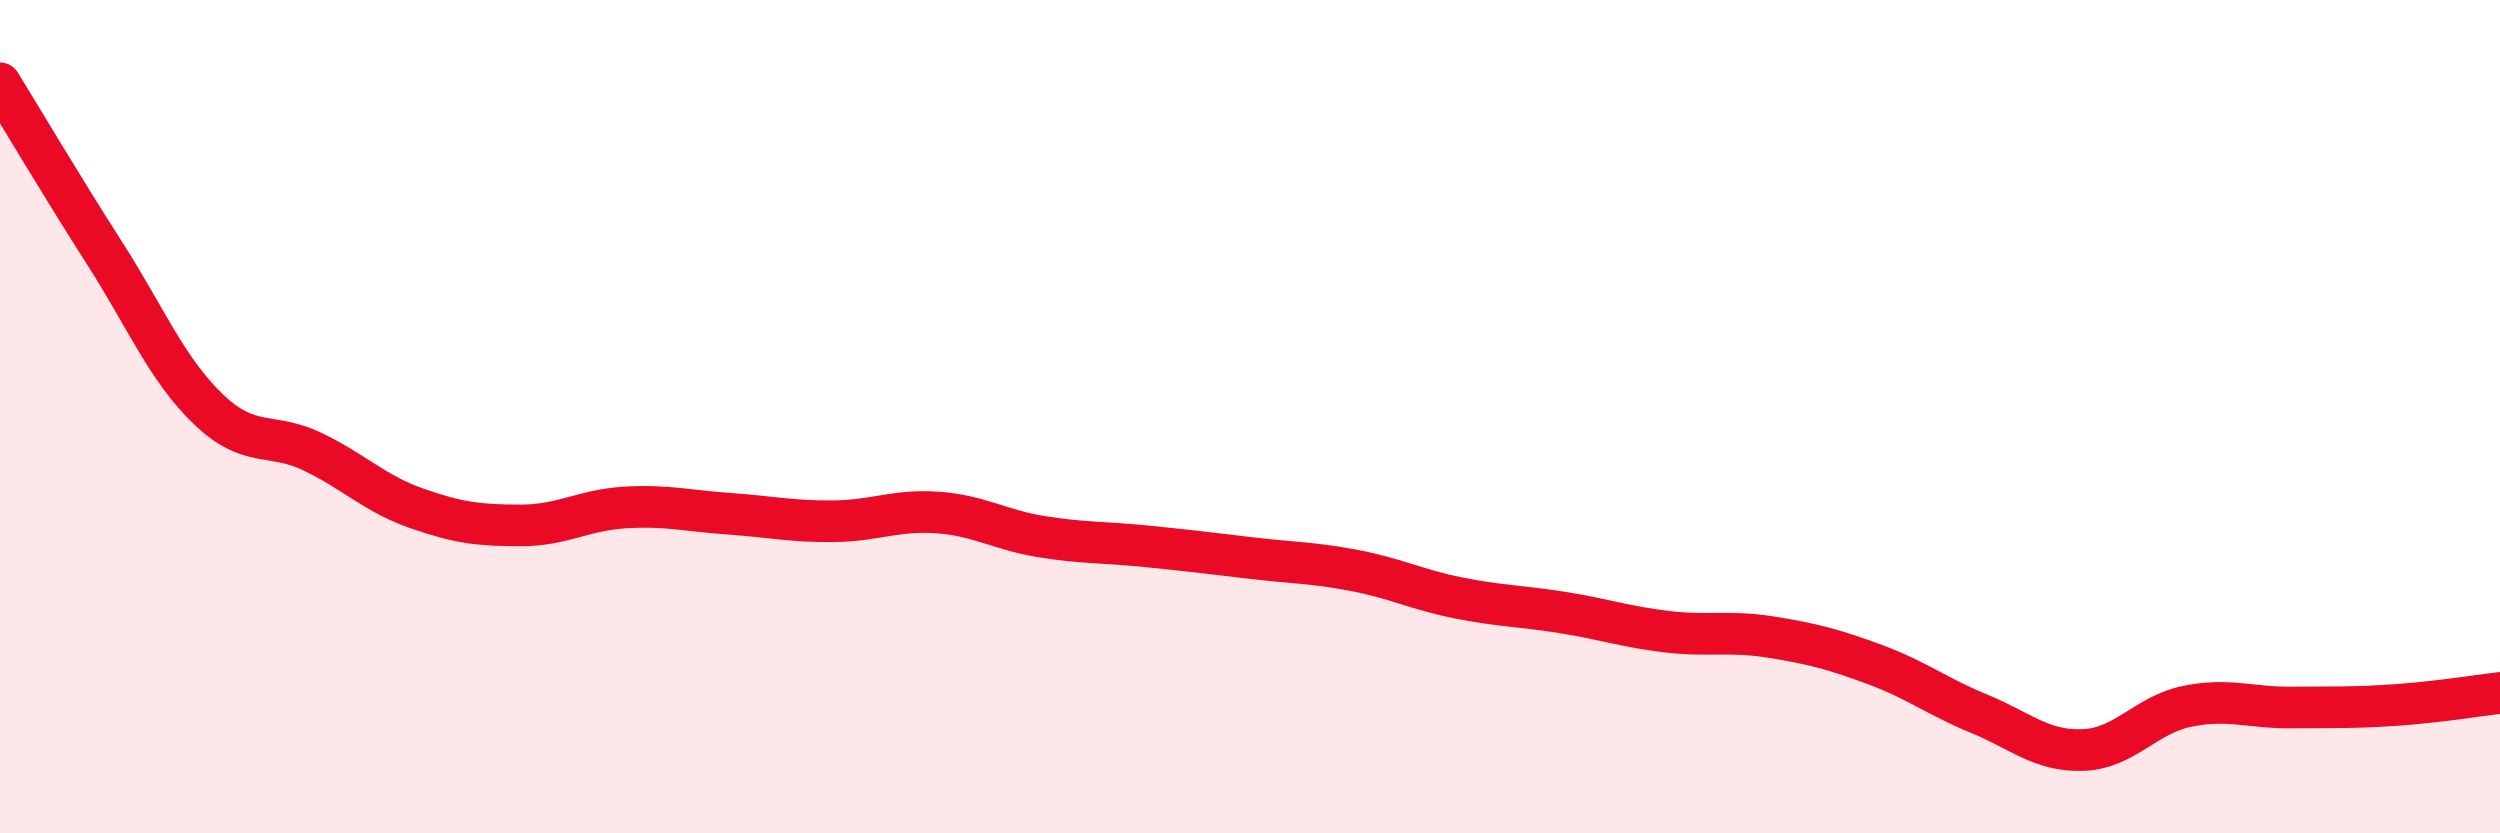
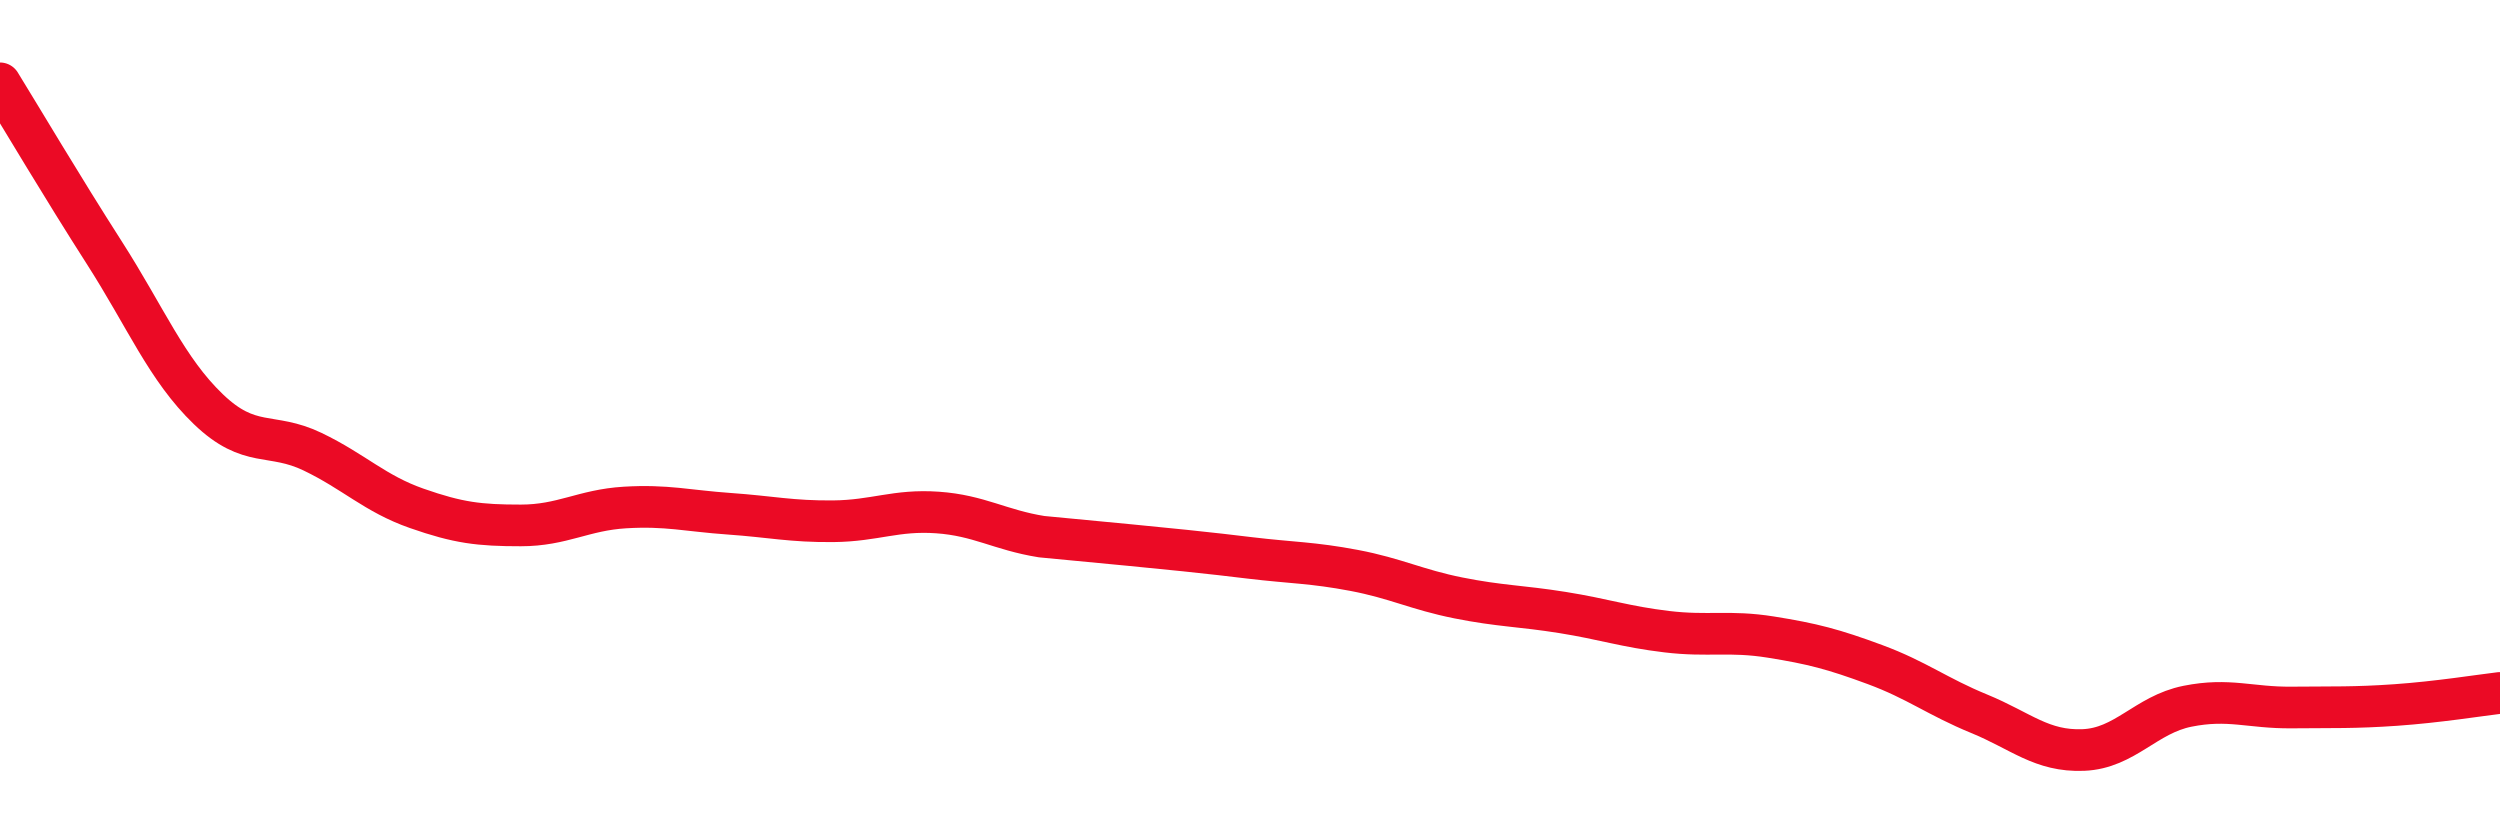
<svg xmlns="http://www.w3.org/2000/svg" width="60" height="20" viewBox="0 0 60 20">
-   <path d="M 0,2 C 0.5,2.81 1.5,4.5 2.5,6.06 C 3.5,7.62 4,8.86 5,9.82 C 6,10.78 6.5,10.36 7.5,10.84 C 8.5,11.32 9,11.85 10,12.2 C 11,12.55 11.5,12.61 12.5,12.61 C 13.5,12.61 14,12.24 15,12.18 C 16,12.12 16.5,12.26 17.5,12.33 C 18.5,12.4 19,12.52 20,12.51 C 21,12.5 21.5,12.23 22.5,12.3 C 23.5,12.37 24,12.72 25,12.88 C 26,13.04 26.5,13.01 27.5,13.11 C 28.5,13.21 29,13.27 30,13.39 C 31,13.51 31.5,13.5 32.5,13.69 C 33.5,13.88 34,14.15 35,14.35 C 36,14.55 36.5,14.54 37.5,14.7 C 38.5,14.86 39,15.04 40,15.16 C 41,15.28 41.5,15.13 42.5,15.29 C 43.5,15.45 44,15.58 45,15.95 C 46,16.32 46.5,16.72 47.5,17.13 C 48.5,17.54 49,18.04 50,18 C 51,17.96 51.5,17.15 52.5,16.95 C 53.5,16.75 54,16.99 55,16.98 C 56,16.97 56.5,16.99 57.5,16.92 C 58.5,16.85 59.5,16.69 60,16.63L60 20L0 20Z" fill="#EB0A25" opacity="0.1" stroke-linecap="round" stroke-linejoin="round" />
-   <path d="M 0,2 C 0.5,2.81 1.5,4.5 2.5,6.06 C 3.5,7.62 4,8.86 5,9.82 C 6,10.78 6.5,10.36 7.5,10.84 C 8.5,11.32 9,11.85 10,12.2 C 11,12.55 11.5,12.61 12.5,12.61 C 13.5,12.61 14,12.24 15,12.18 C 16,12.12 16.5,12.26 17.5,12.33 C 18.5,12.4 19,12.52 20,12.51 C 21,12.5 21.5,12.23 22.5,12.3 C 23.5,12.37 24,12.72 25,12.88 C 26,13.04 26.5,13.01 27.5,13.11 C 28.5,13.21 29,13.27 30,13.39 C 31,13.51 31.5,13.5 32.5,13.69 C 33.5,13.88 34,14.15 35,14.35 C 36,14.55 36.5,14.54 37.5,14.7 C 38.5,14.86 39,15.04 40,15.16 C 41,15.28 41.5,15.13 42.5,15.29 C 43.5,15.45 44,15.58 45,15.95 C 46,16.32 46.5,16.72 47.5,17.13 C 48.5,17.54 49,18.04 50,18 C 51,17.96 51.5,17.15 52.5,16.95 C 53.5,16.75 54,16.99 55,16.98 C 56,16.97 56.5,16.99 57.5,16.92 C 58.5,16.85 59.5,16.69 60,16.63" stroke="#EB0A25" stroke-width="1" fill="none" stroke-linecap="round" stroke-linejoin="round" />
+   <path d="M 0,2 C 0.5,2.81 1.5,4.5 2.5,6.06 C 3.5,7.62 4,8.86 5,9.82 C 6,10.78 6.5,10.36 7.5,10.84 C 8.5,11.32 9,11.85 10,12.2 C 11,12.55 11.5,12.61 12.5,12.61 C 13.5,12.61 14,12.24 15,12.18 C 16,12.12 16.5,12.26 17.5,12.33 C 18.5,12.4 19,12.52 20,12.51 C 21,12.5 21.5,12.23 22.5,12.3 C 23.5,12.37 24,12.72 25,12.88 C 28.5,13.21 29,13.27 30,13.39 C 31,13.51 31.5,13.5 32.5,13.69 C 33.5,13.88 34,14.15 35,14.35 C 36,14.55 36.5,14.54 37.5,14.7 C 38.5,14.86 39,15.04 40,15.16 C 41,15.28 41.5,15.13 42.5,15.29 C 43.5,15.45 44,15.58 45,15.95 C 46,16.32 46.5,16.72 47.5,17.13 C 48.5,17.54 49,18.04 50,18 C 51,17.96 51.5,17.15 52.5,16.95 C 53.5,16.75 54,16.99 55,16.98 C 56,16.97 56.5,16.99 57.5,16.92 C 58.5,16.85 59.5,16.69 60,16.63" stroke="#EB0A25" stroke-width="1" fill="none" stroke-linecap="round" stroke-linejoin="round" />
</svg>